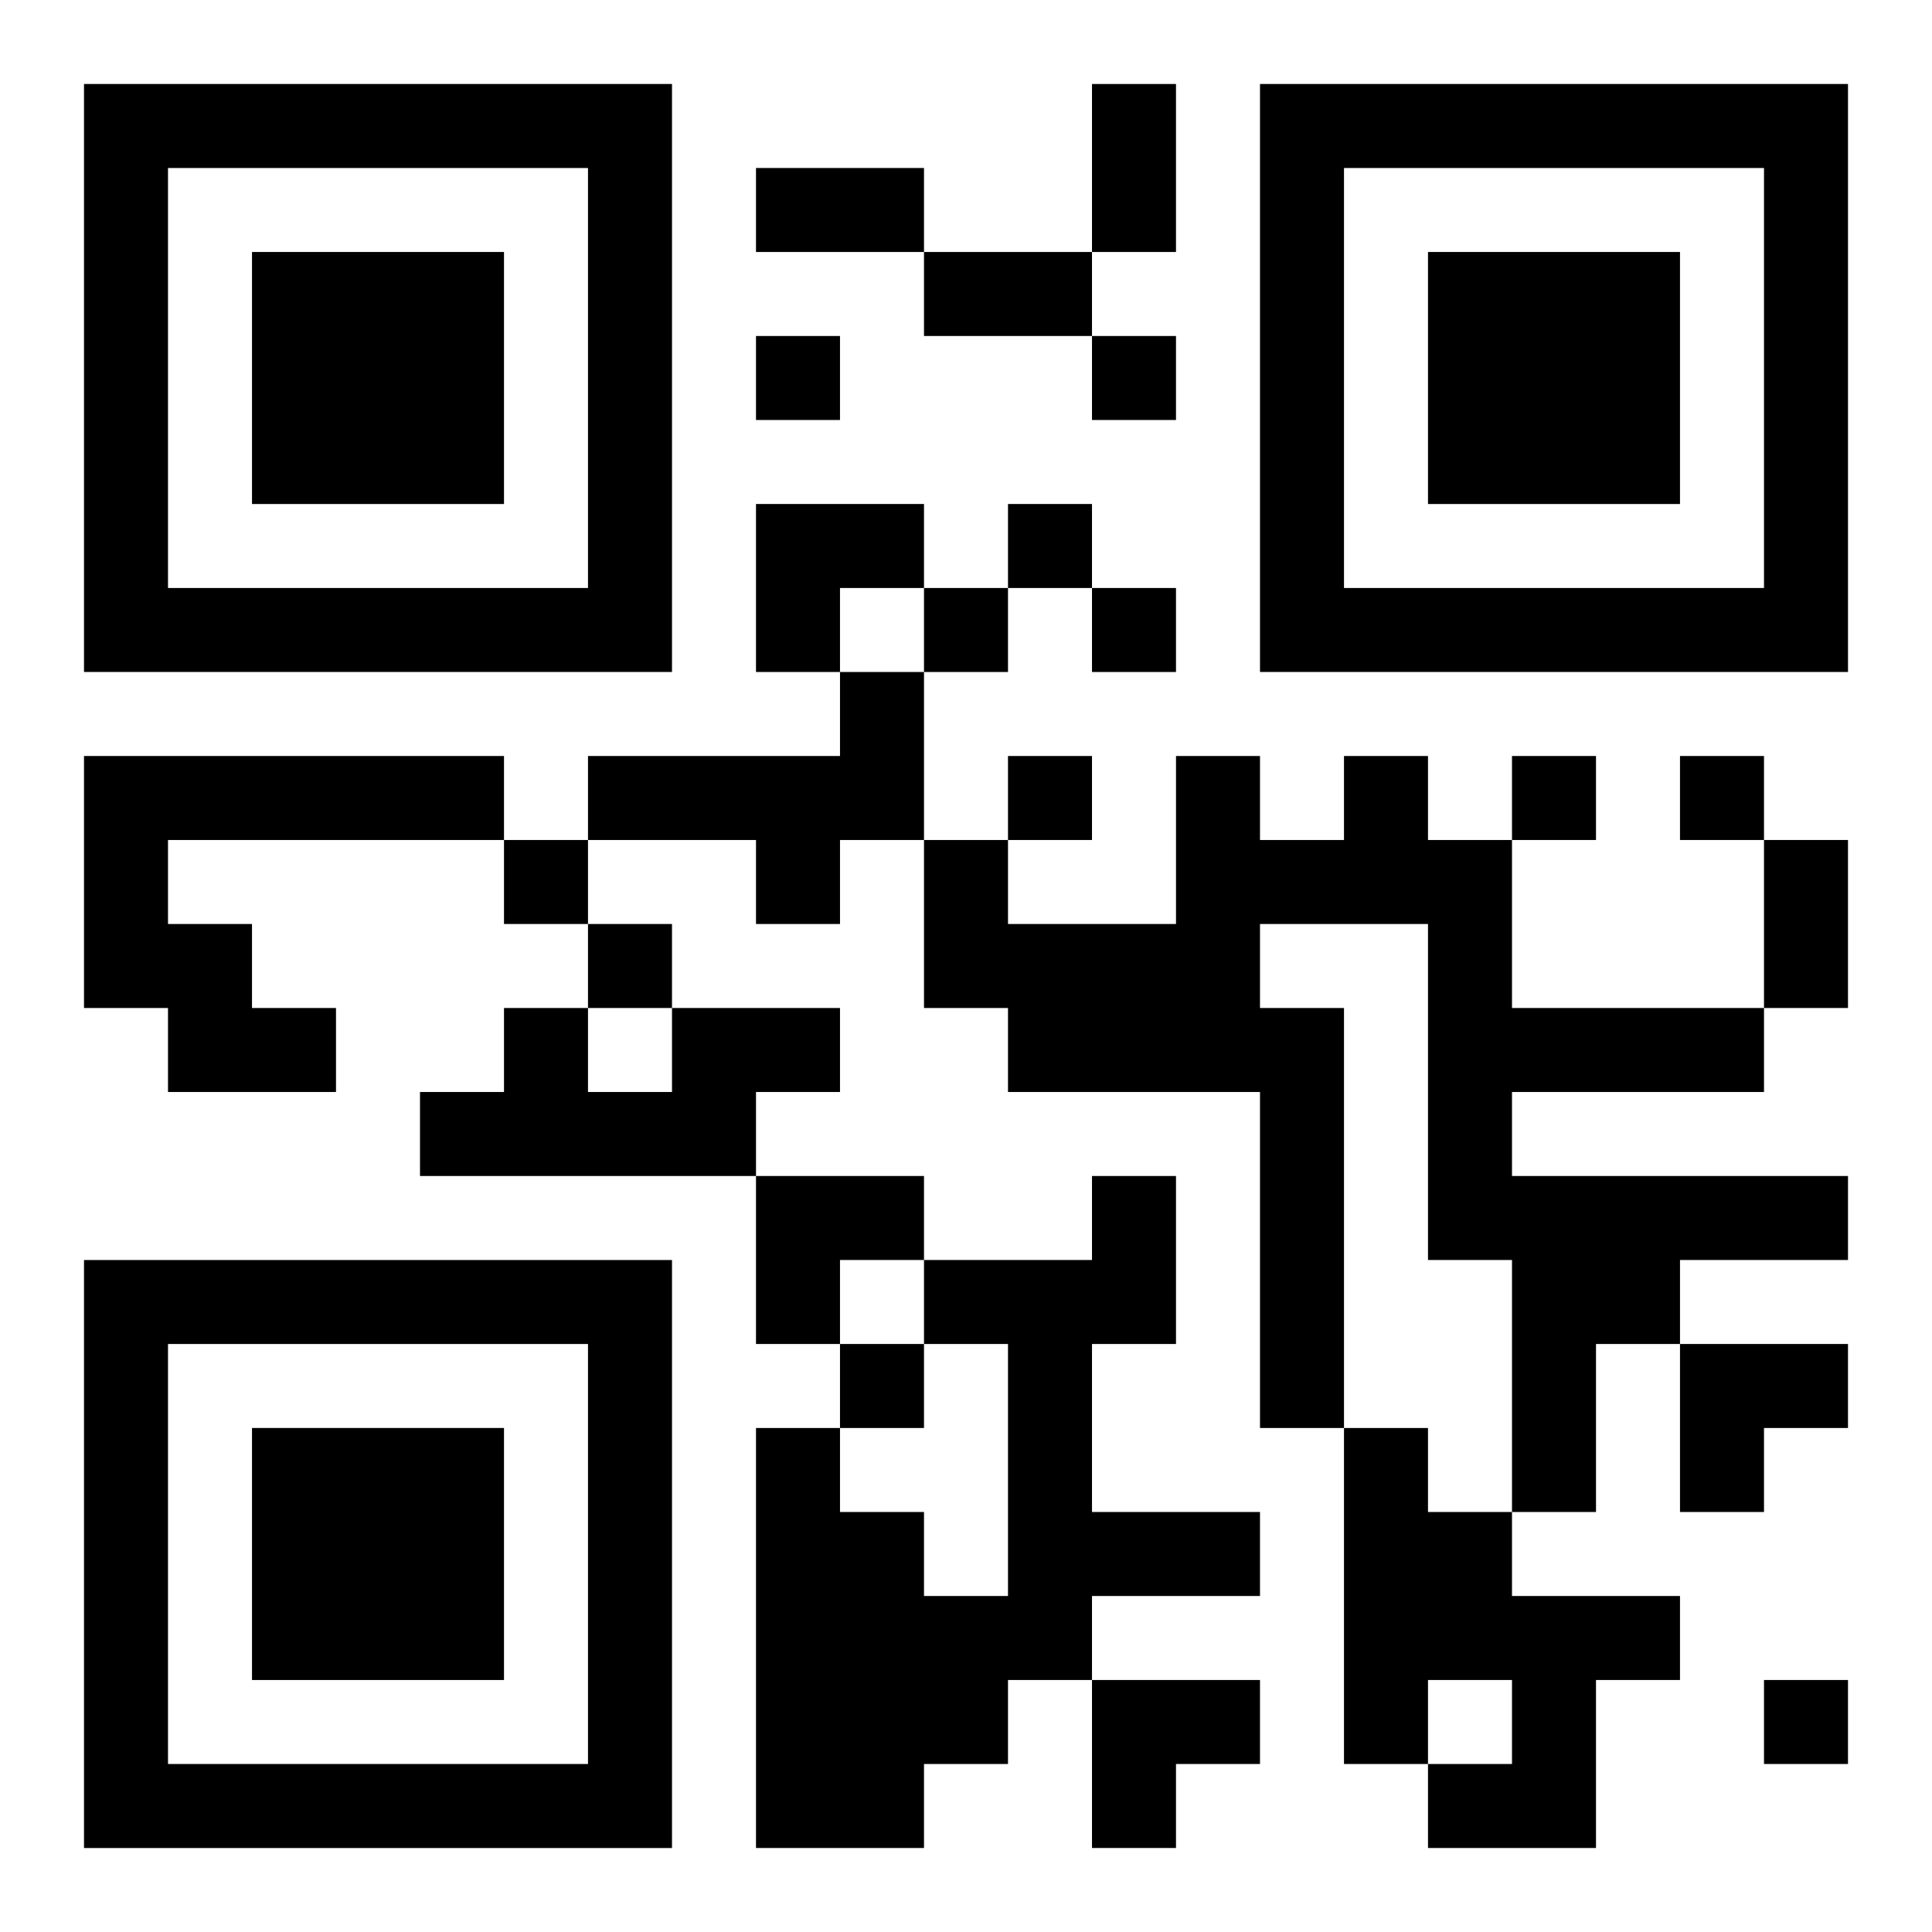
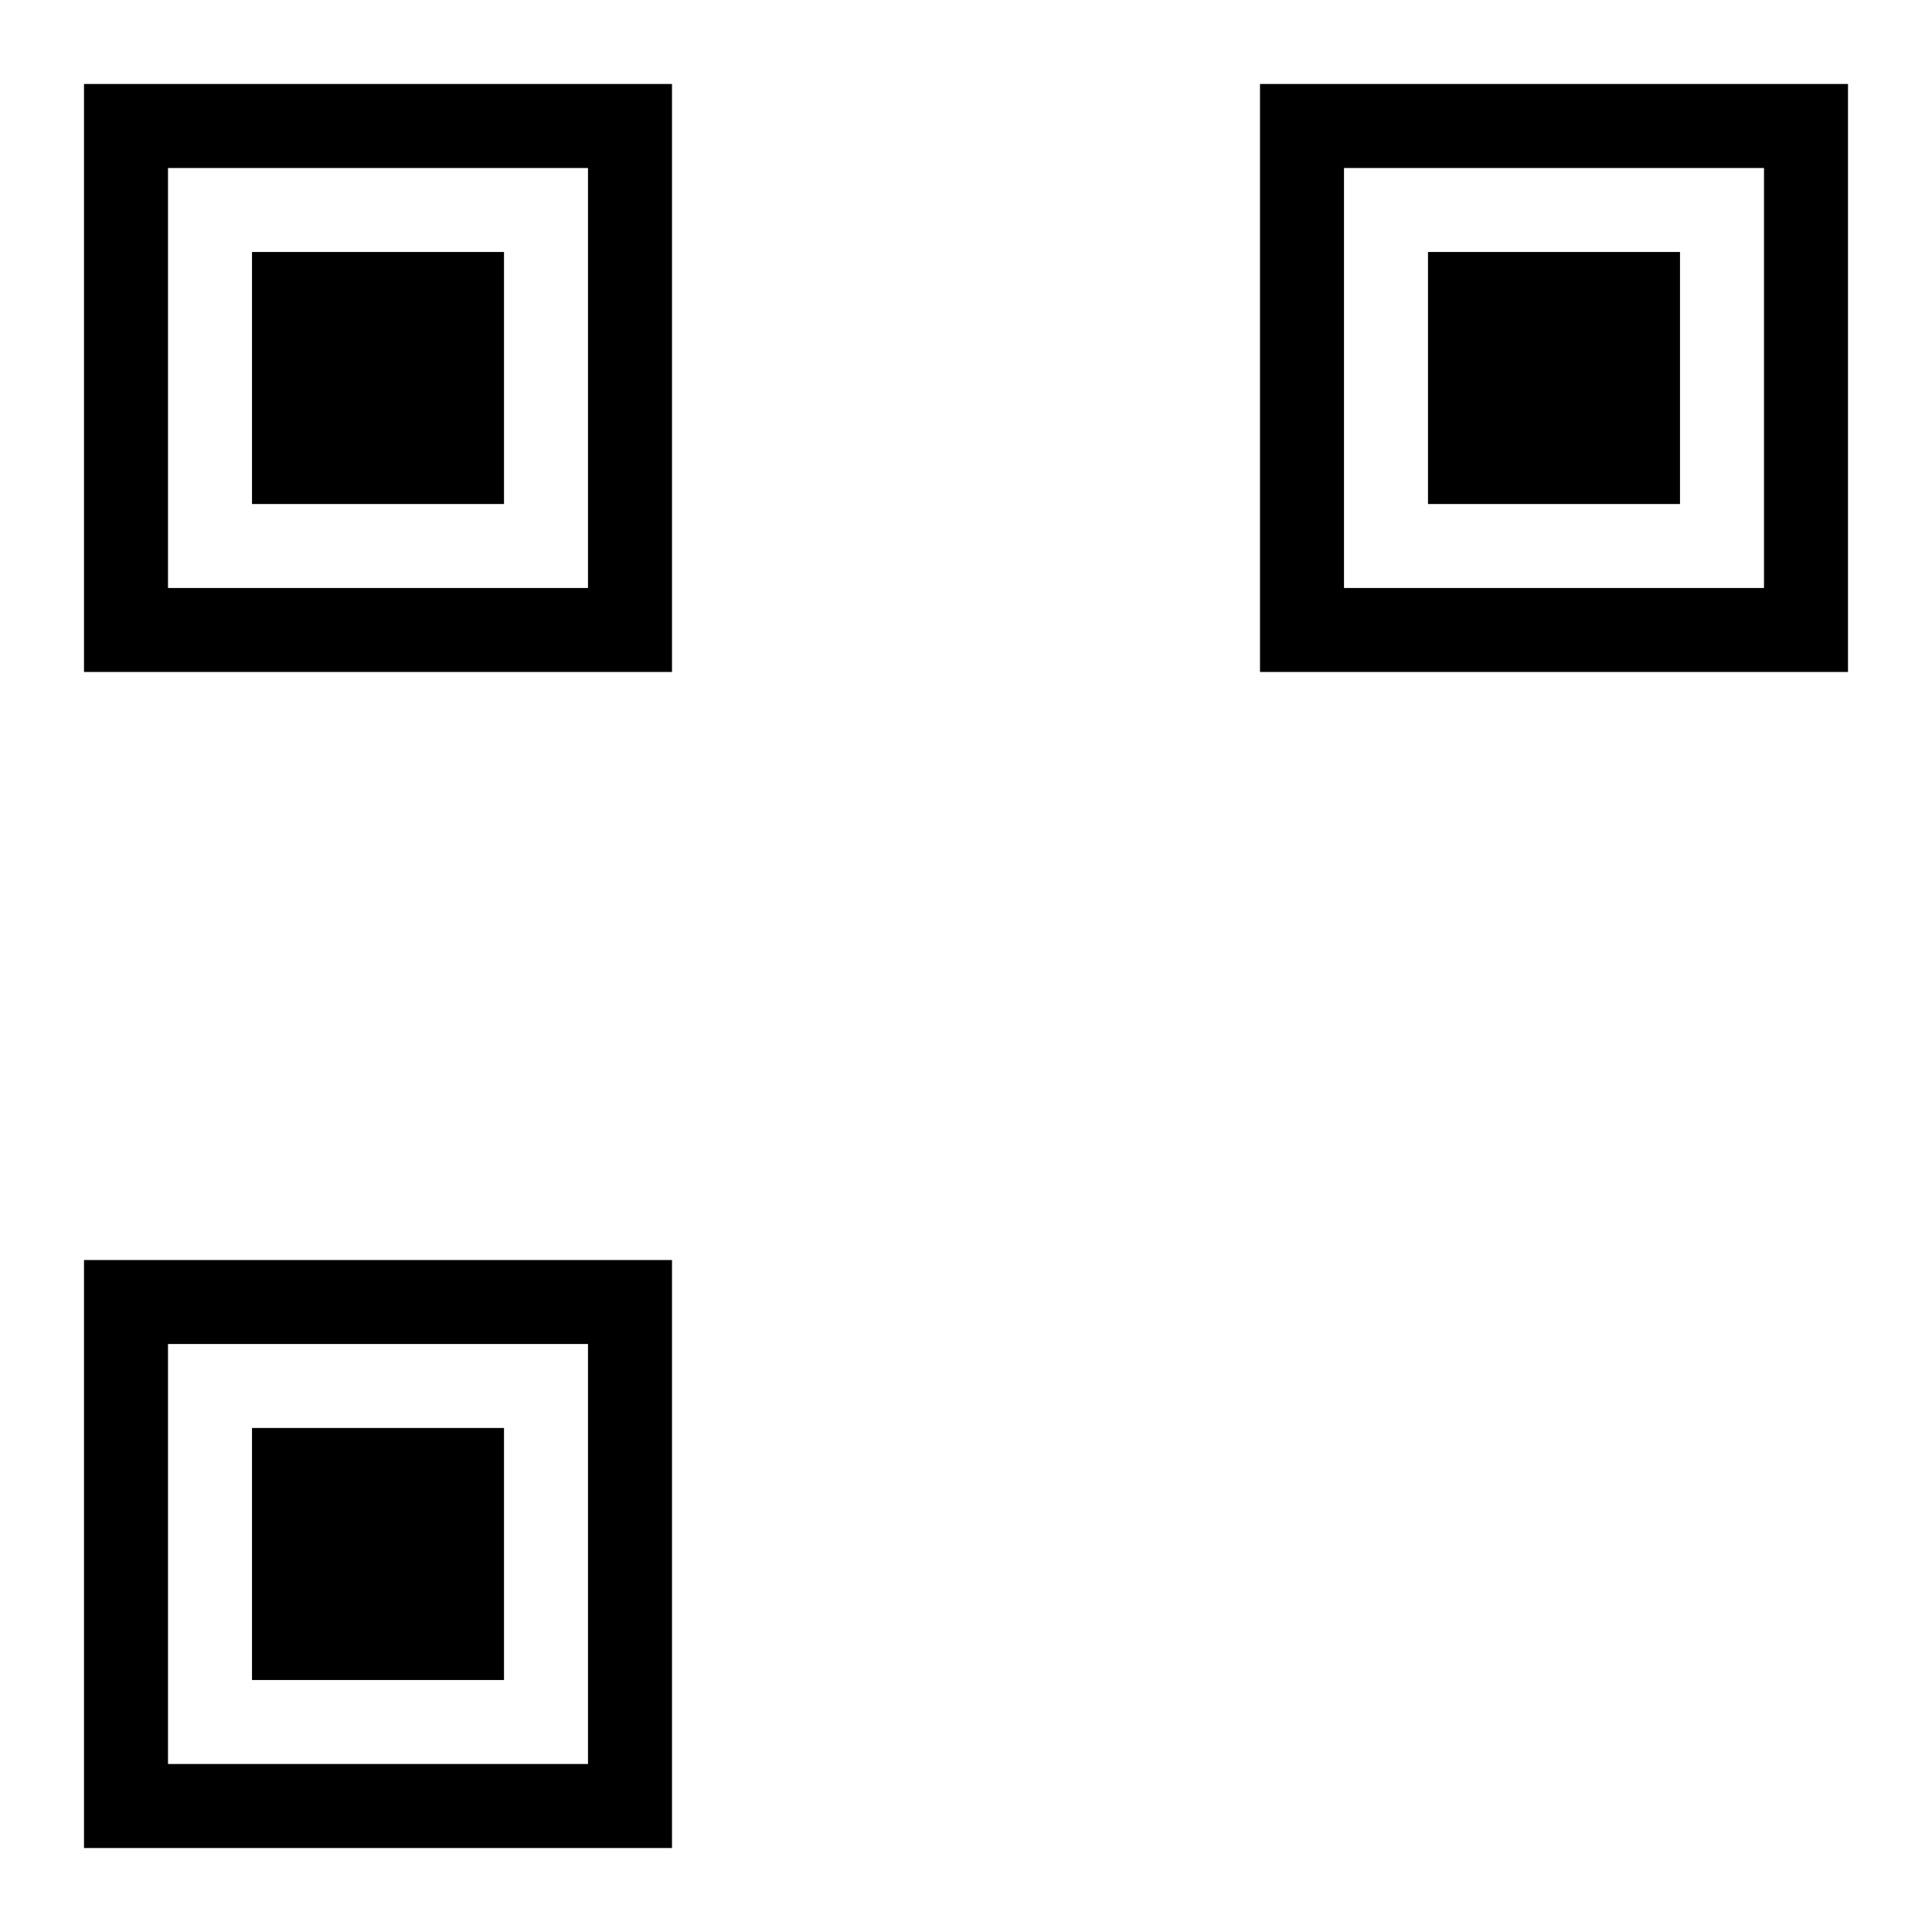
<svg xmlns="http://www.w3.org/2000/svg" xmlns:xlink="http://www.w3.org/1999/xlink" width="250" height="250" baseProfile="full" version="1.1" viewBox="-1 -1 23 23">
  <symbol id="a">
    <path d="m0 7v7h7v-7h-7zm1 1h5v5h-5v-5zm1 1v3h3v-3h-3z" />
  </symbol>
  <use y="-7" xlink:href="#a" />
  <use y="7" xlink:href="#a" />
  <use x="14" y="-7" xlink:href="#a" />
-   <path d="m9 7h1v2h-1v1h-1v-1h-2v-1h3v-1m-9 1h5v1h-4v1h1v1h1v1h-2v-1h-1v-3m15 0h1v1h1v2h3v1h-3v1h4v1h-2v1h-1v2h-1v-3h-1v-4h-2v1h1v5h-1v-4h-3v-1h-1v-2h1v1h2v-2h1v1h1v-1m-8 3h2v1h-1v1h-4v-1h1v-1h1v1h1v-1m5 2h1v2h-1v2h2v1h-2v1h-1v1h-1v1h-2v-5h1v1h1v1h1v-3h-1v-1h2v-1m3 3h1v1h1v1h2v1h-1v2h-2v-1h1v-1h-1v1h-1v-4m-7-13v1h1v-1h-1m4 0v1h1v-1h-1m-1 2v1h1v-1h-1m-1 1v1h1v-1h-1m2 0v1h1v-1h-1m-1 2v1h1v-1h-1m6 0v1h1v-1h-1m2 0v1h1v-1h-1m-14 1v1h1v-1h-1m1 1v1h1v-1h-1m3 5v1h1v-1h-1m11 4v1h1v-1h-1m-8-19h1v2h-1v-2m-4 1h2v1h-2v-1m2 1h2v1h-2v-1m10 7h1v2h-1v-2m-12-4h2v1h-1v1h-1zm0 8h2v1h-1v1h-1zm11 2h2v1h-1v1h-1zm-7 4h2v1h-1v1h-1z" />
</svg>